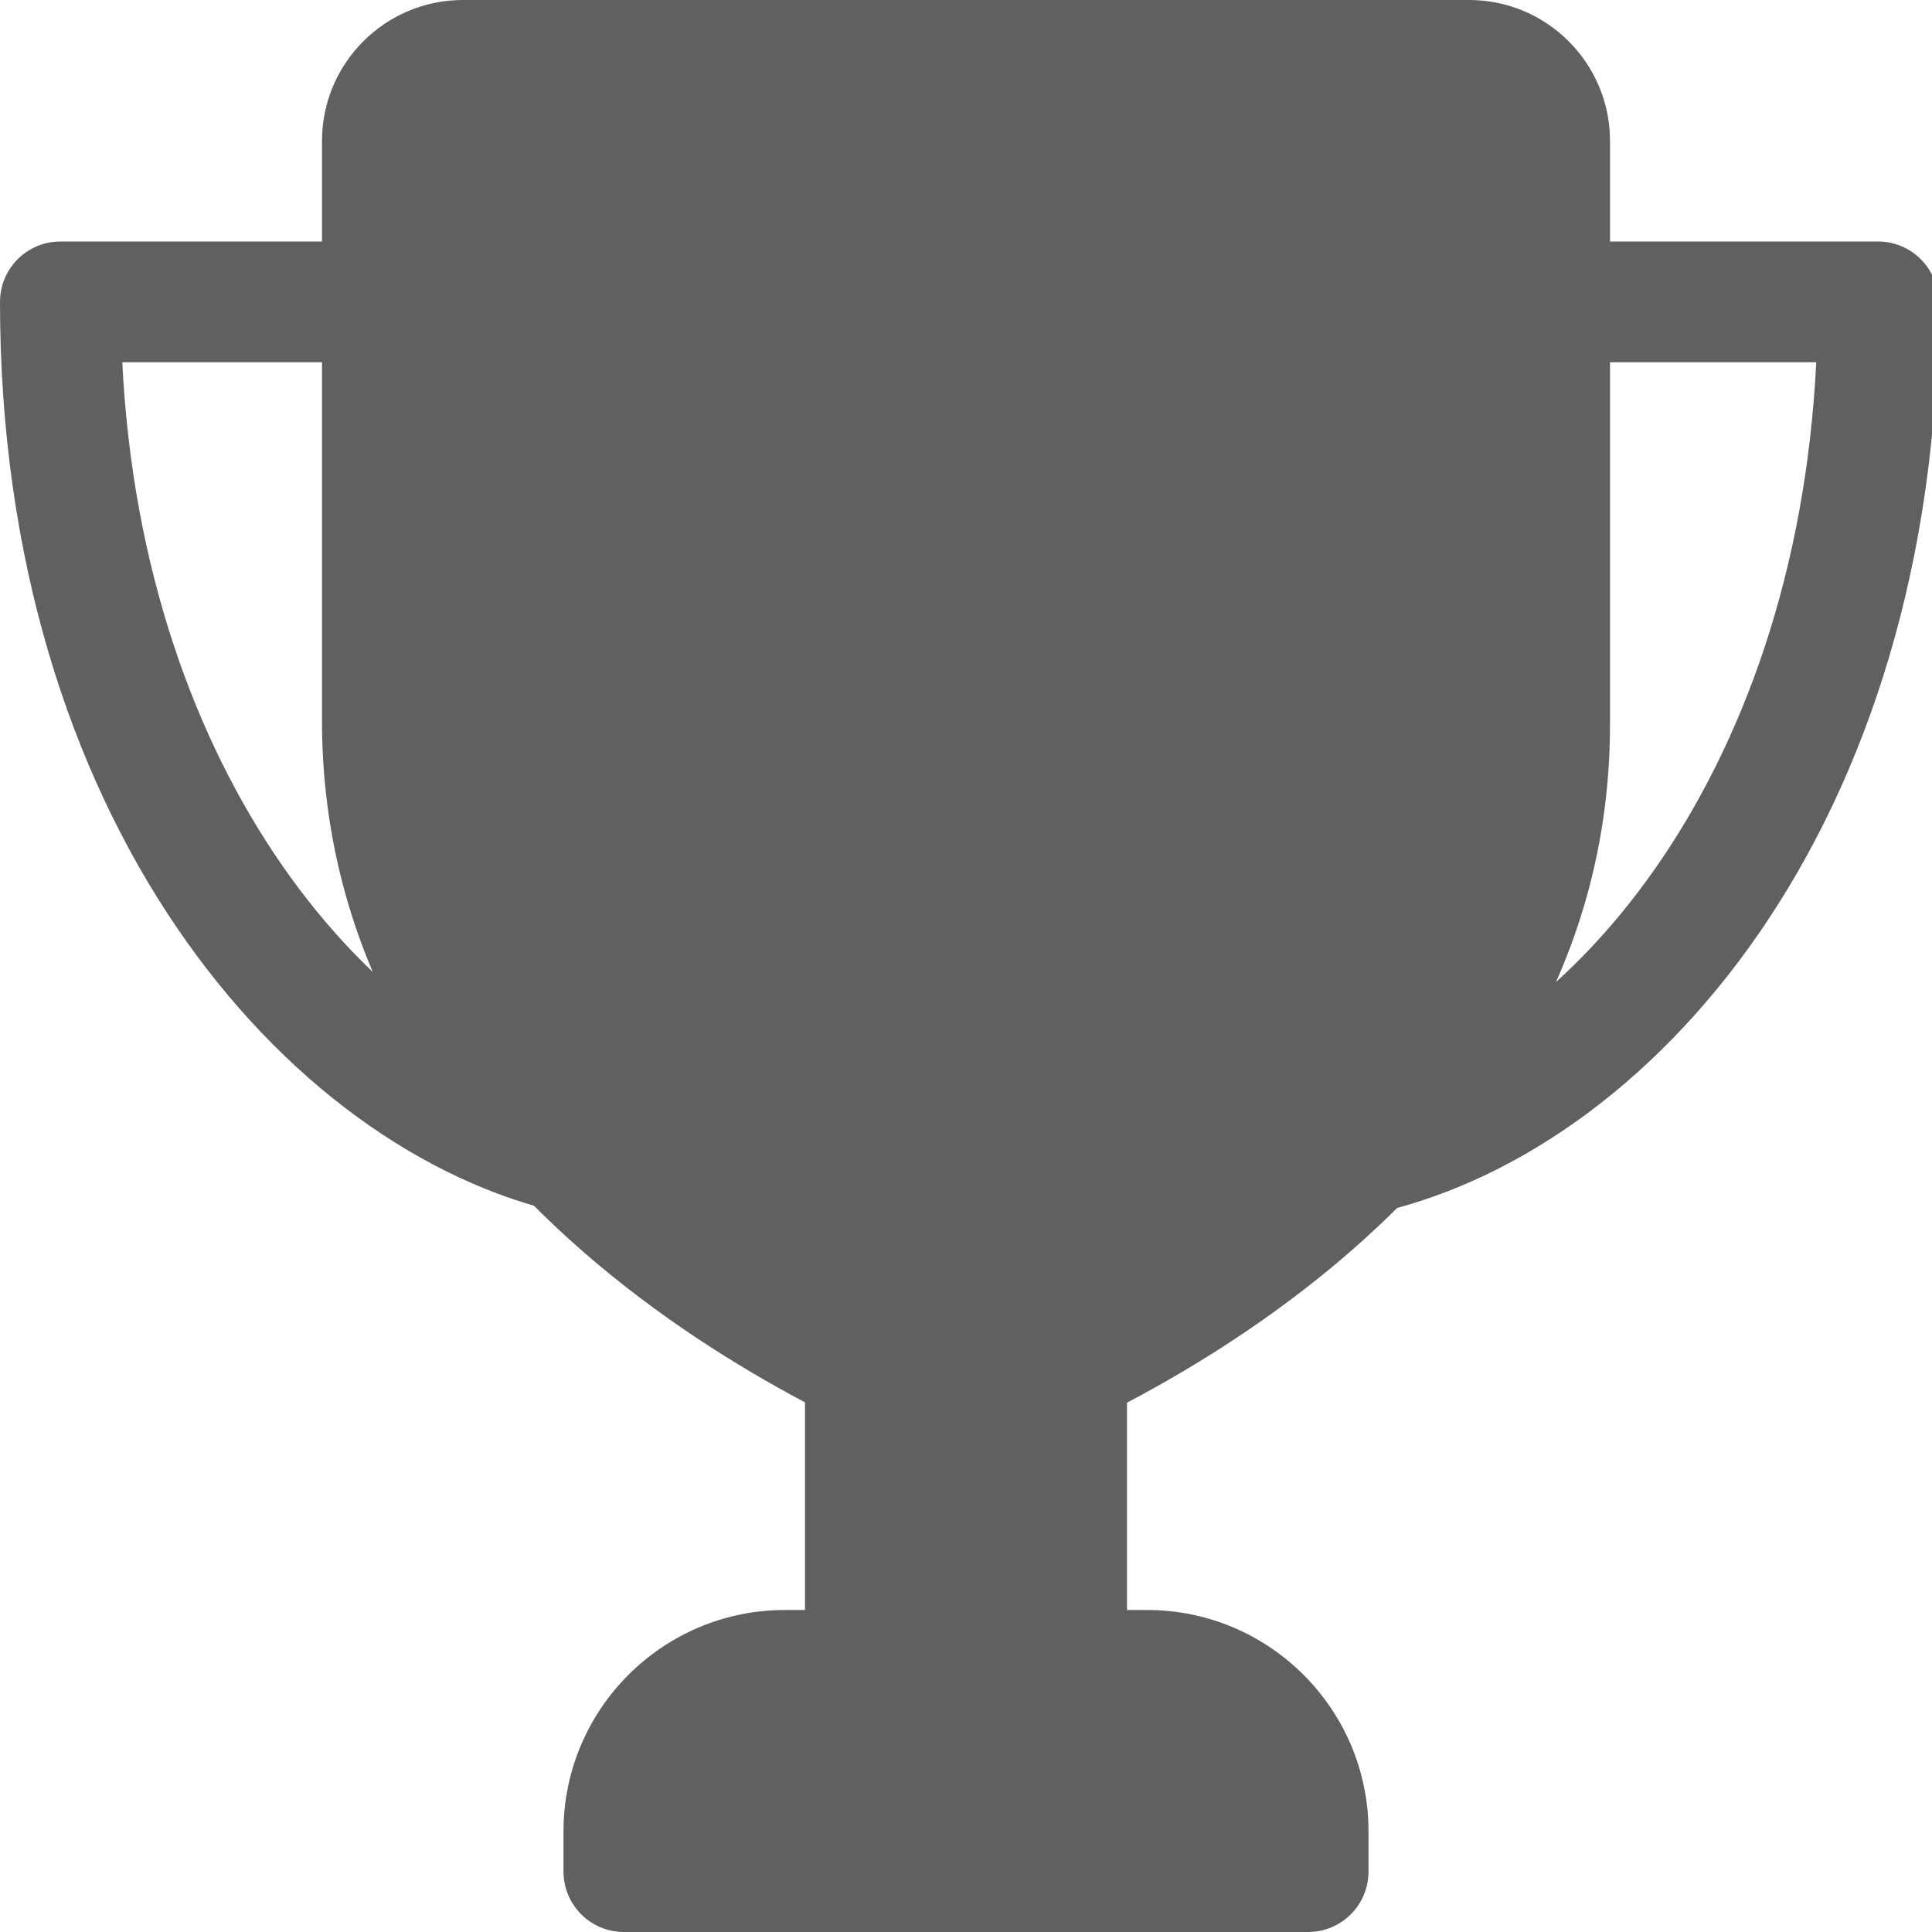
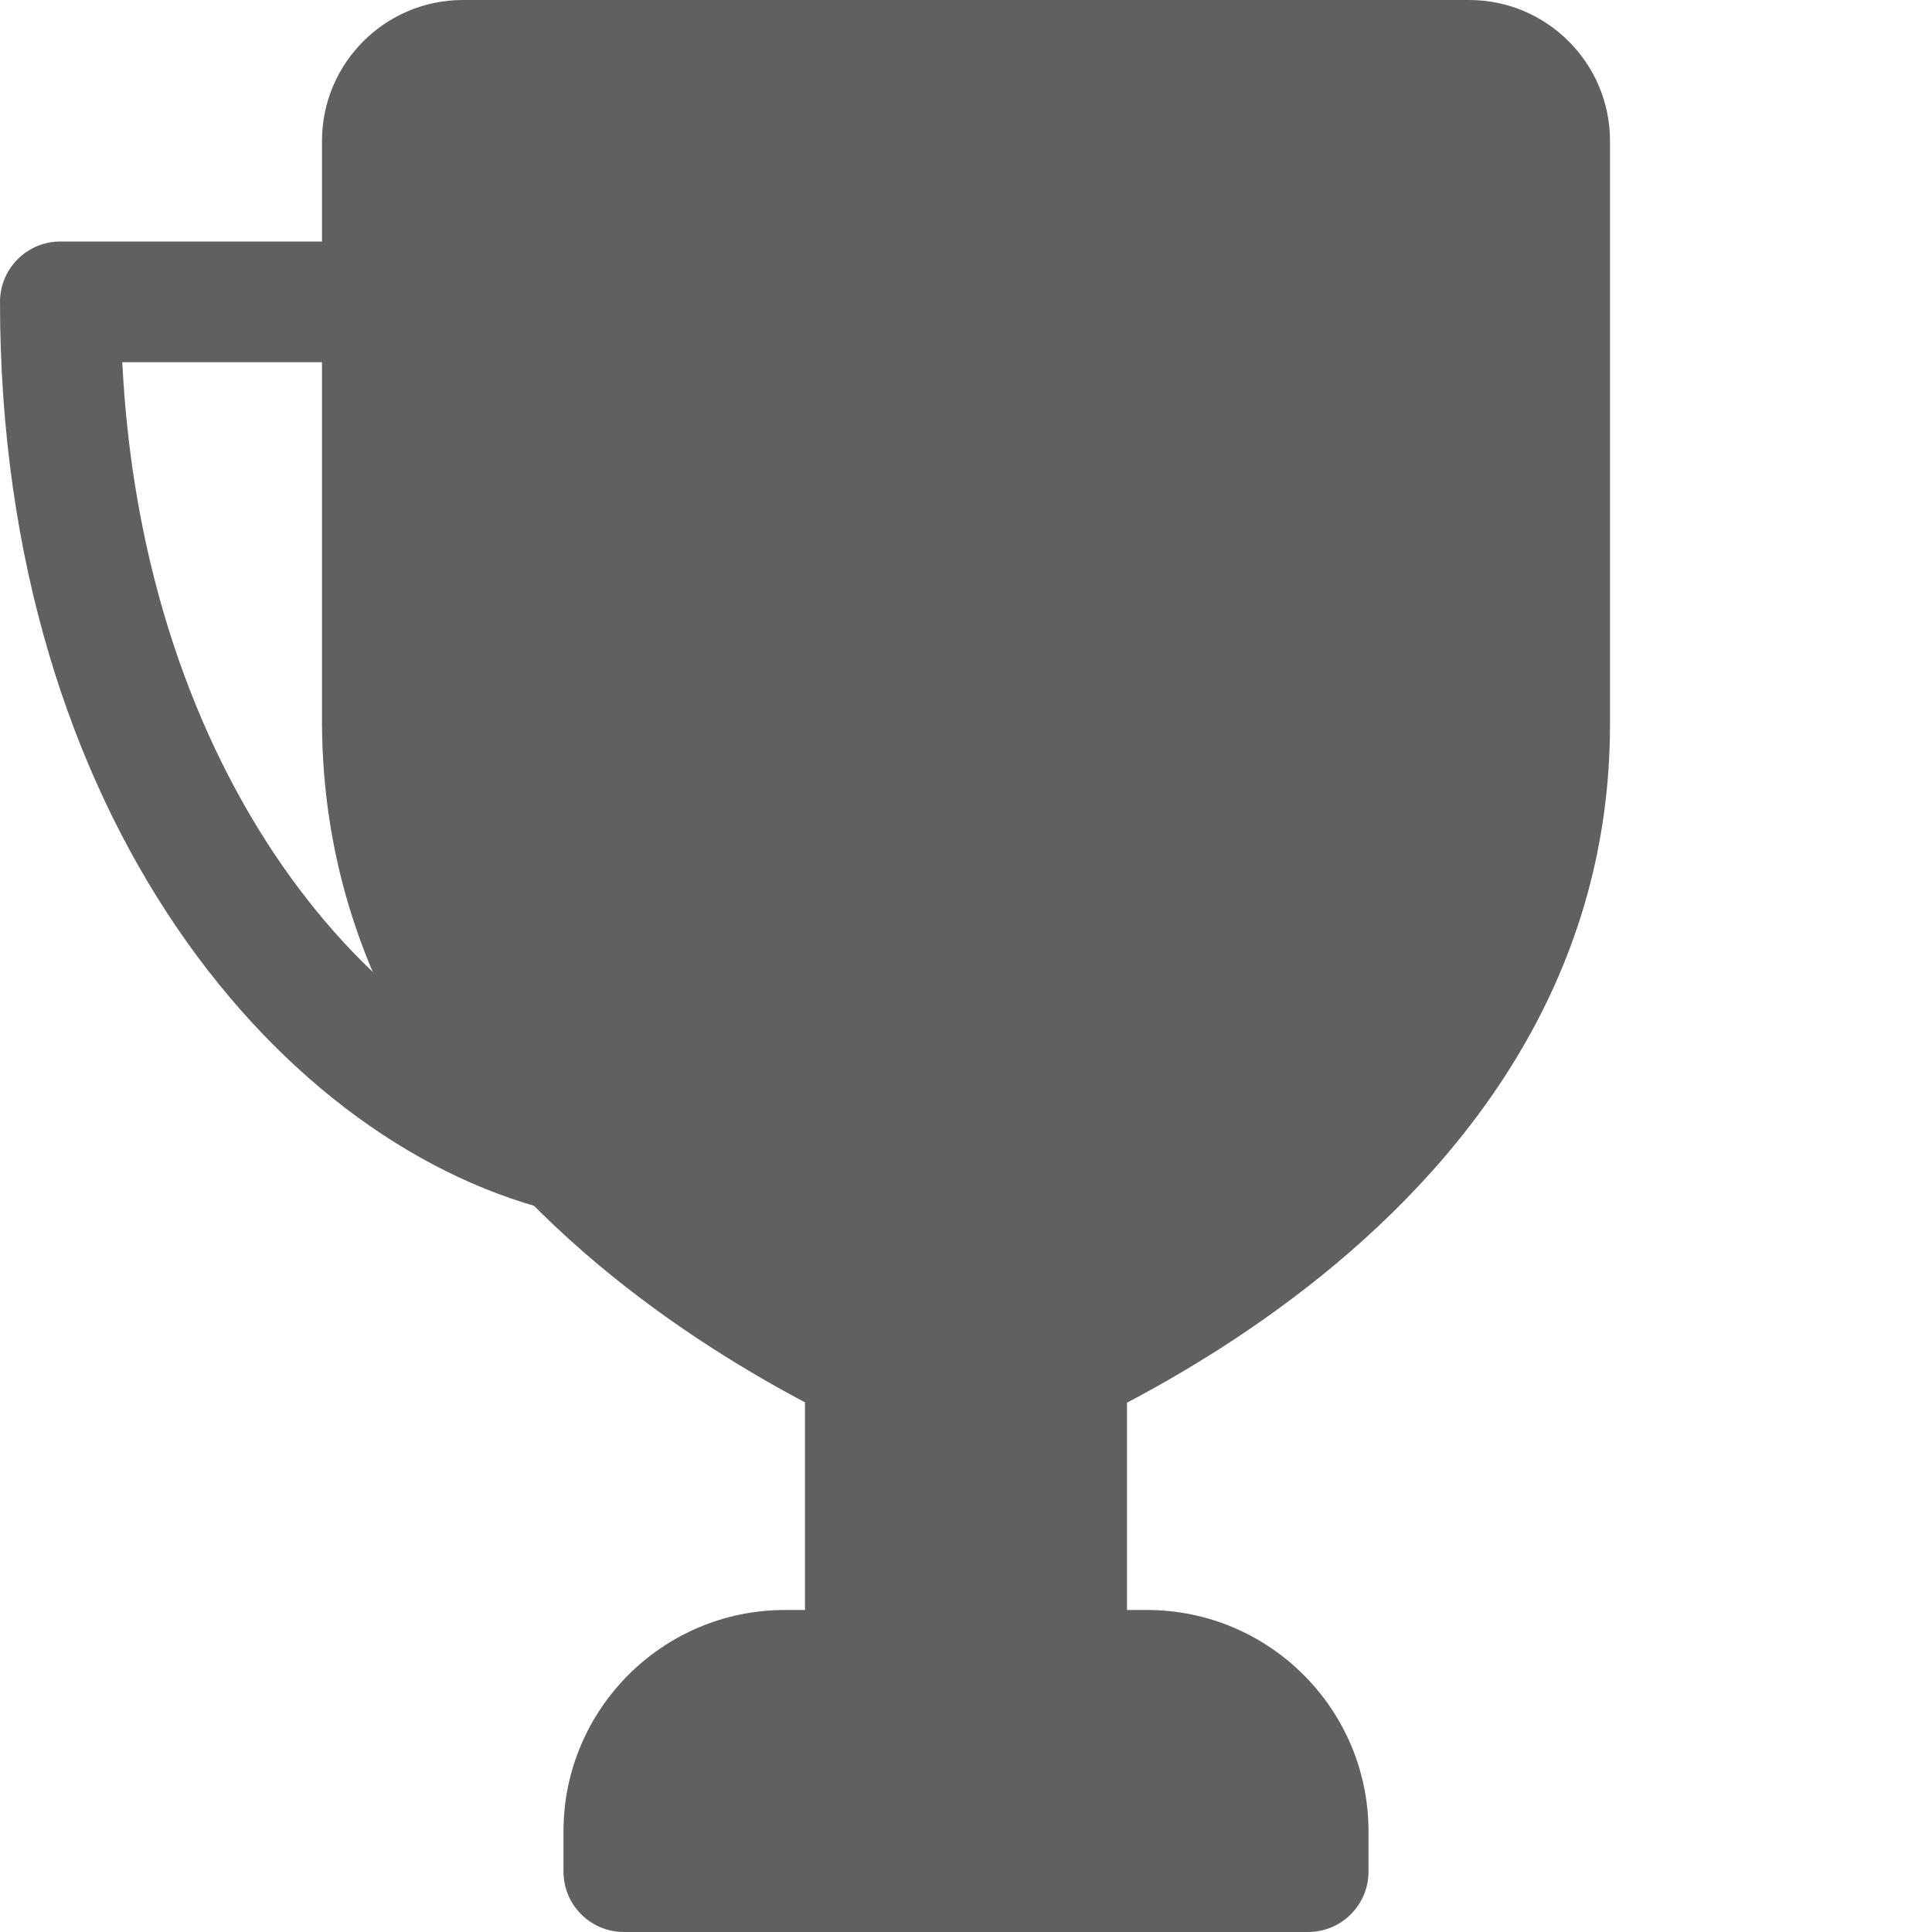
<svg xmlns="http://www.w3.org/2000/svg" version="1.1" width="512" height="512" x="0" y="0" viewBox="0 0 24 24" style="enable-background:new 0 0 512 512" xml:space="preserve" class="">
  <g>
    <g>
-       <path d="m16.829 15.11c-.349 0-.662-.245-.734-.6-.083-.406.179-.802.585-.885 2.731-.556 5.626-3.918 5.882-9.125h-3.312c-.414 0-.75-.336-.75-.75s.336-.75.75-.75h4.08c.414 0 .75.336.75.75 0 6.499-3.572 10.626-7.1 11.345-.051.01-.101.015-.151.015z" fill="#606060" data-original="#000000" style="" class="" />
-     </g>
+       </g>
    <g>
      <path d="m7.161 15.09c-.054 0-.109-.006-.165-.018-3.476-.78-6.996-4.919-6.996-11.322 0-.414.336-.75.75-.75h4c.414 0 .75.336.75.75s-.336.75-.75.75h-3.231c.255 5.134 3.111 8.504 5.806 9.108.404.091.658.492.568.896-.079.349-.389.586-.732.586z" fill="#606060" data-original="#000000" style="" class="" />
    </g>
    <g>
      <path d="m13.25 16.11c-.414 0-.75.336-.75.75h-1c0-.414-.336-.75-.75-.75s-.75.336-.75.75v3.64c0 .414.336.75.75.75h2.5c.414 0 .75-.336.75-.75v-3.64c0-.414-.336-.75-.75-.75z" fill="#606060" data-original="#000000" style="" class="" />
    </g>
    <g>
      <path d="m14.25 20h-4.5c-1.517 0-2.75 1.233-2.75 2.75v.5c0 .414.336.75.75.75h8.5c.414 0 .75-.336.75-.75v-.5c0-1.517-1.233-2.75-2.75-2.75z" fill="#606060" data-original="#000000" style="" class="" />
    </g>
    <g>
      <path d="m18.25 0h-12.5c-.965 0-1.75.785-1.75 1.75v7.255c.043 6.456 7.439 9.095 7.754 9.204.08.028.163.042.246.042s.166-.014.245-.041c.316-.11 7.755-2.75 7.755-9.21v-7.25c0-.965-.785-1.75-1.75-1.75z" fill="#606060" data-original="#000000" style="" class="" />
    </g>
  </g>
</svg>